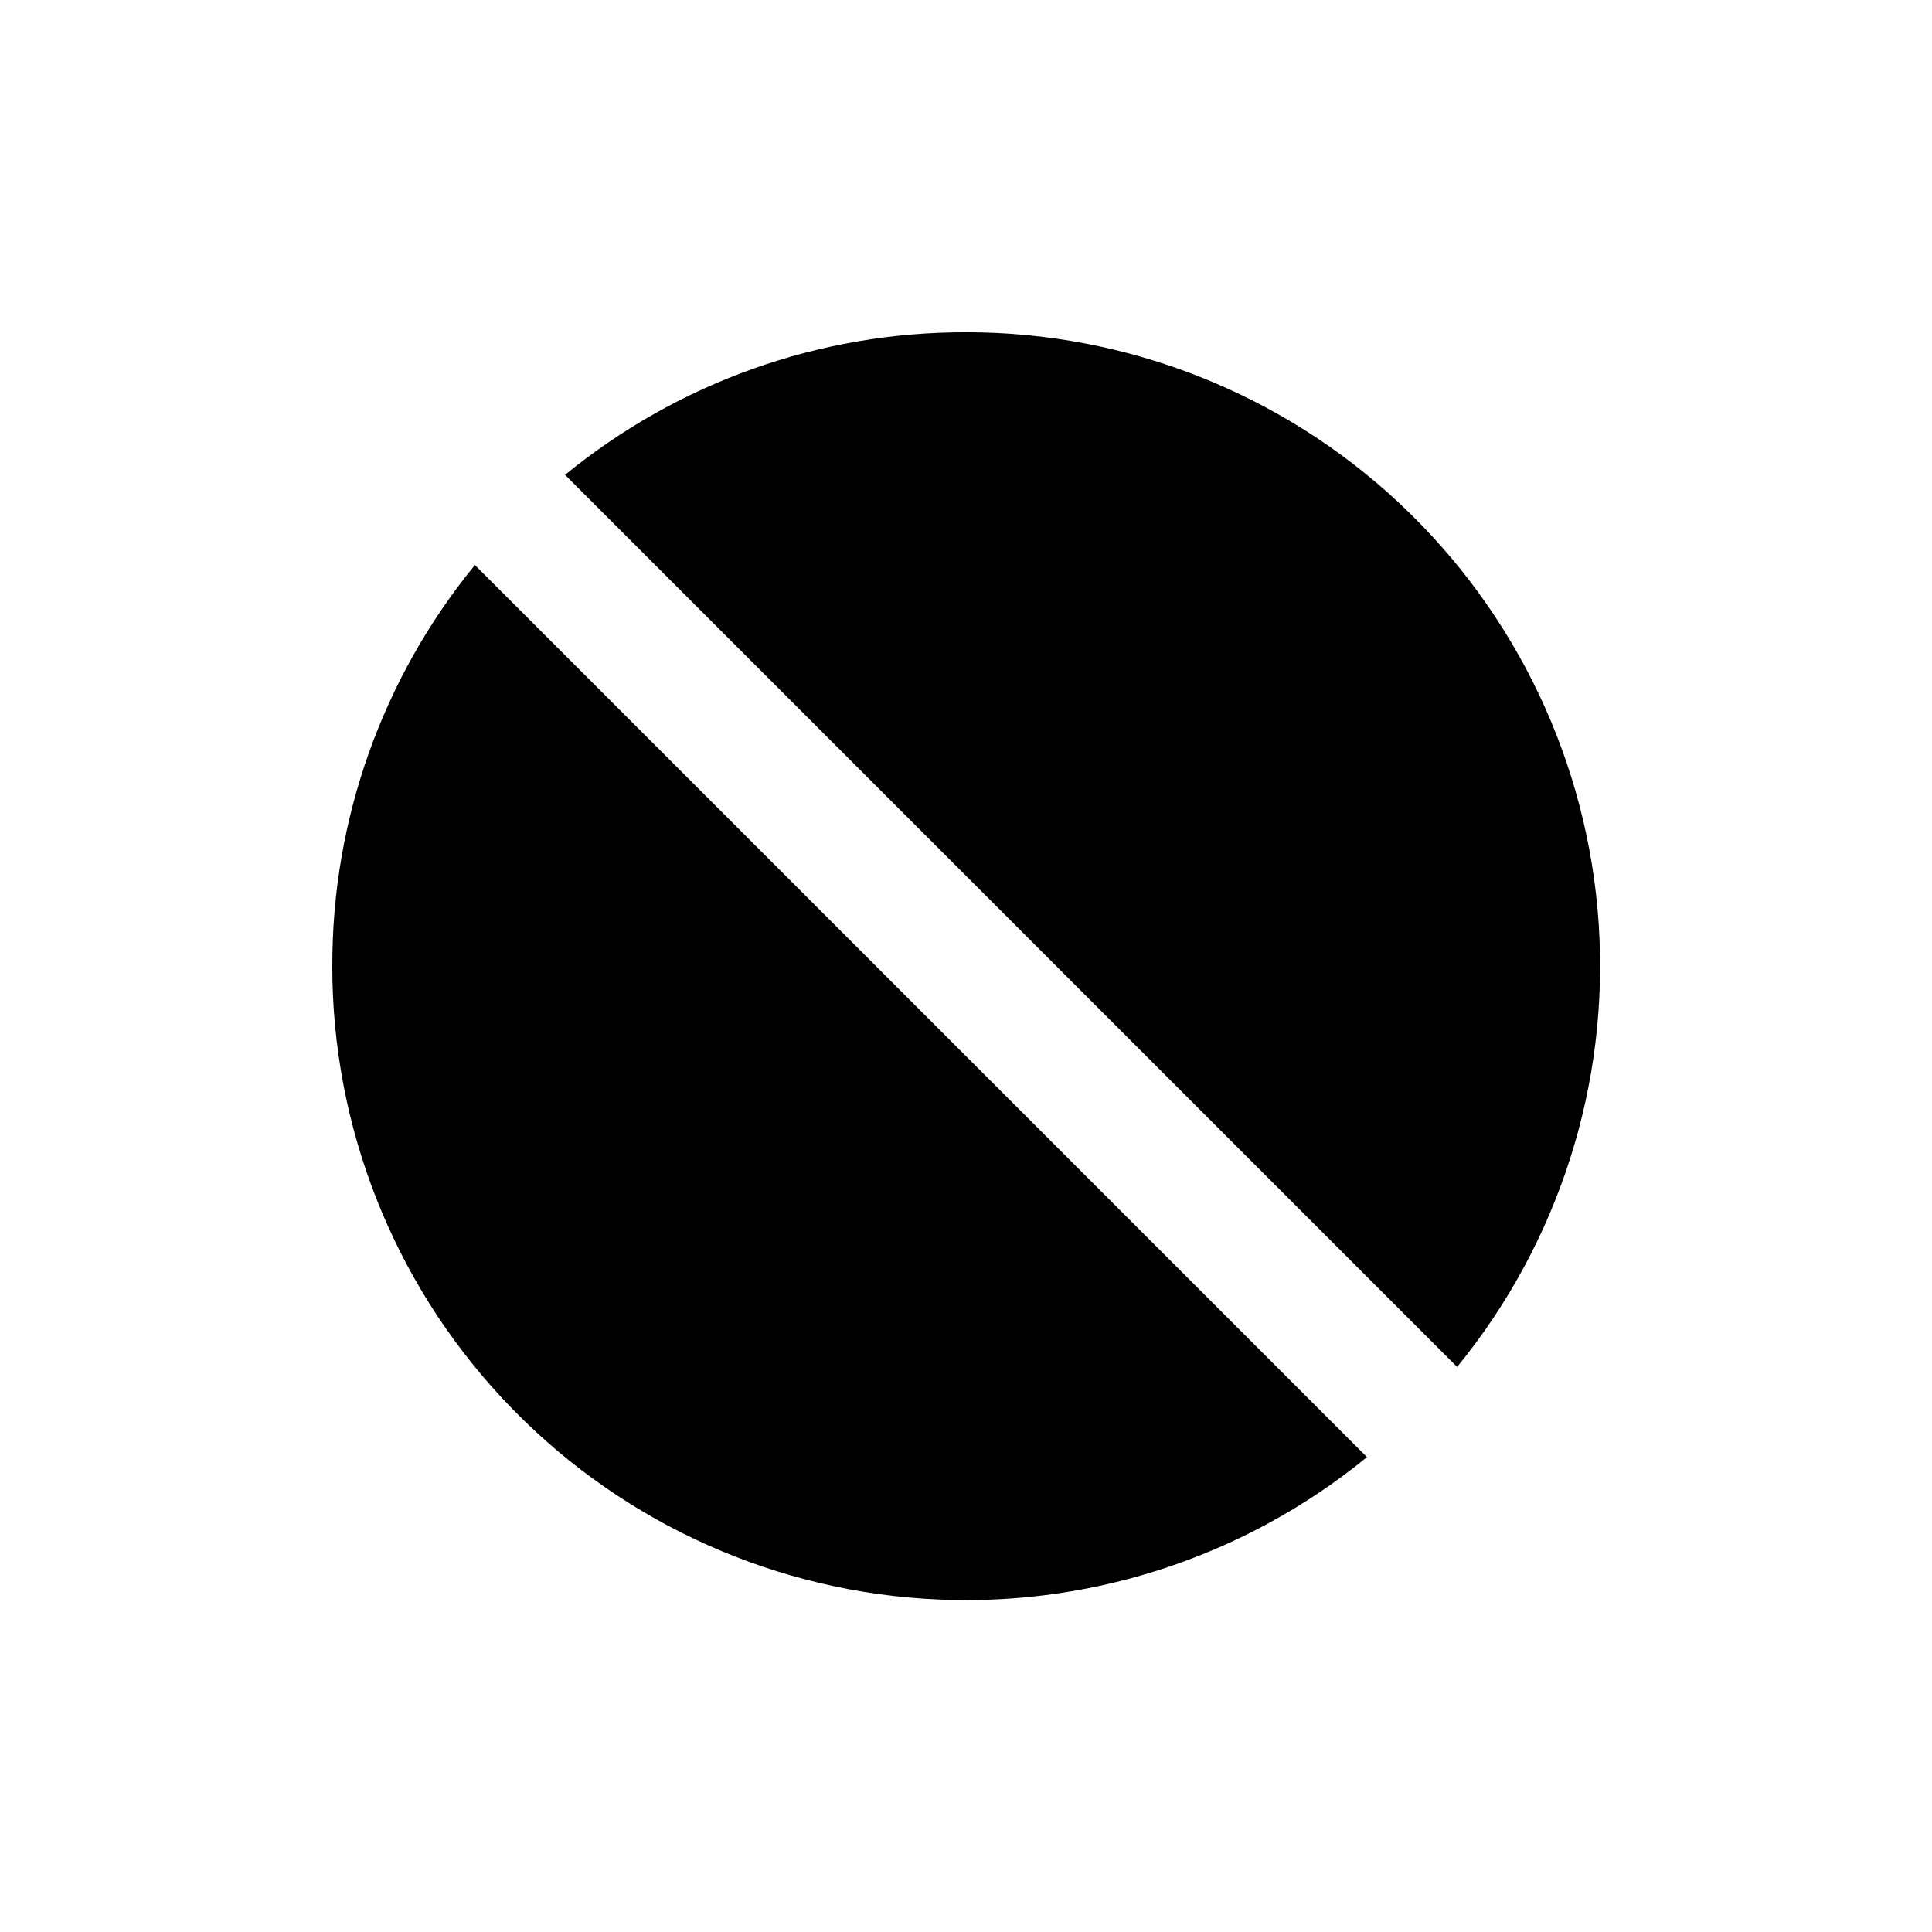
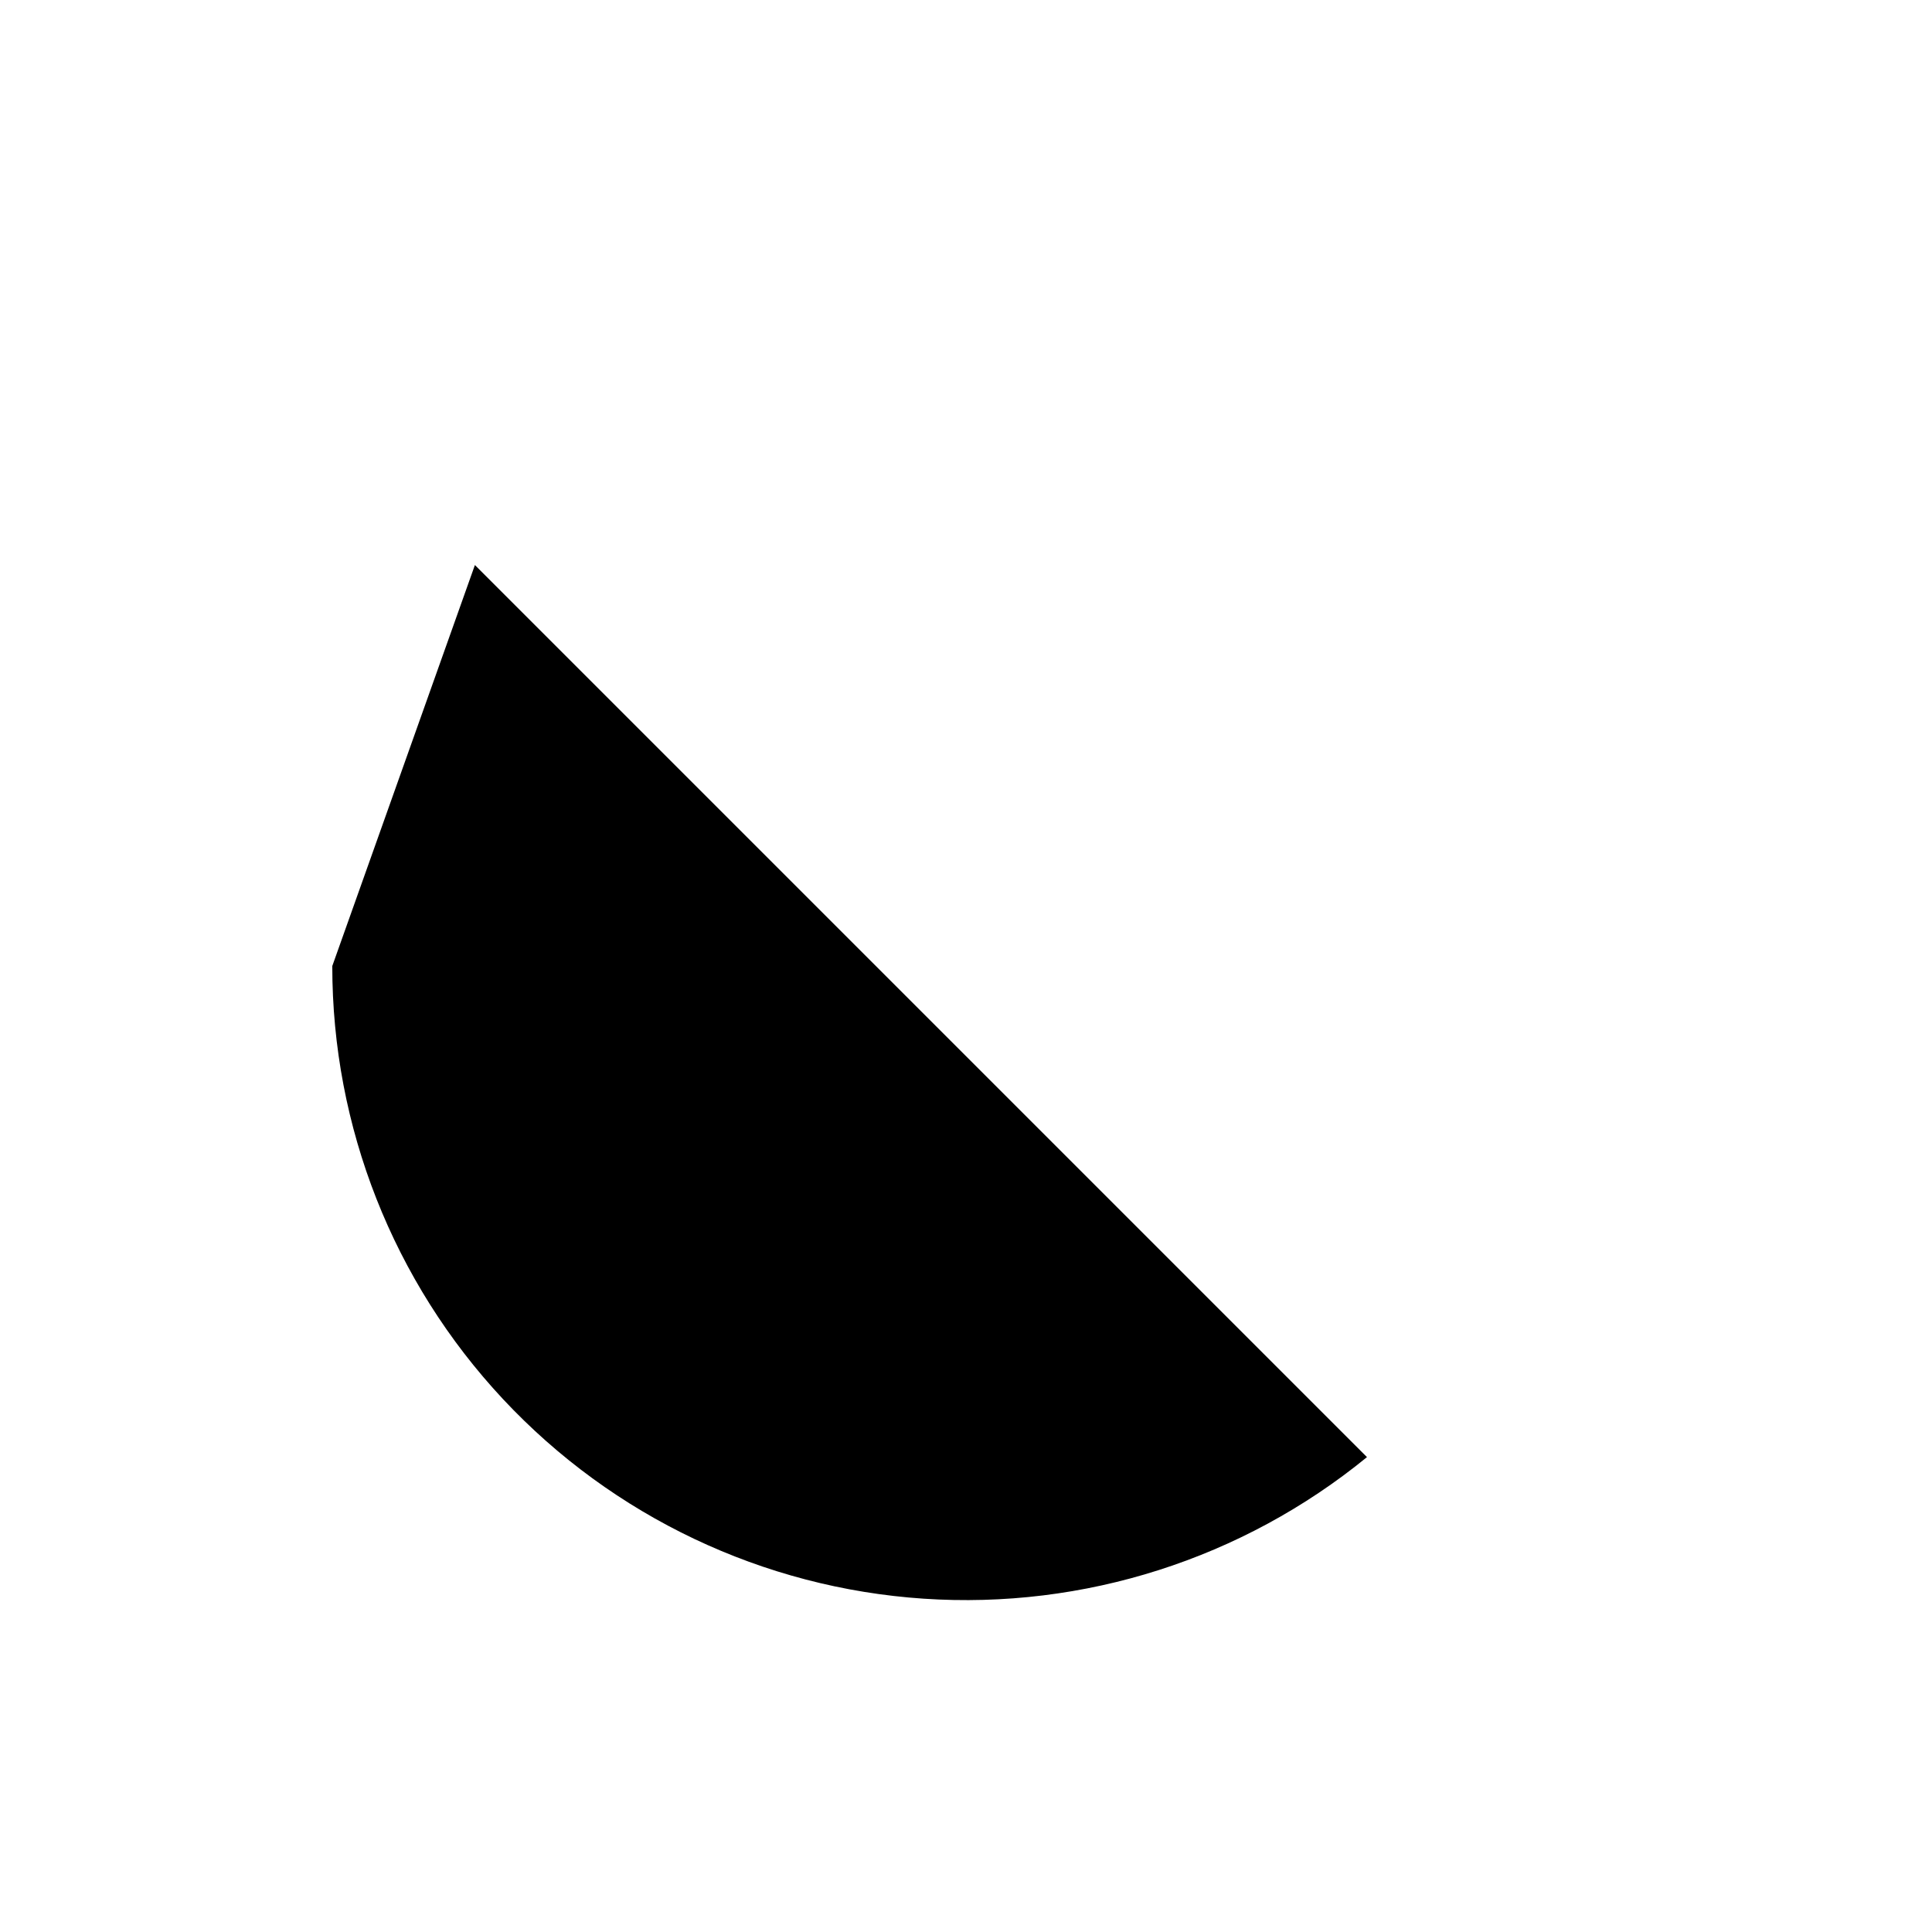
<svg xmlns="http://www.w3.org/2000/svg" fill="#000000" width="800px" height="800px" version="1.1" viewBox="144 144 512 512">
  <g>
-     <path d="m400 232.06c-38.73-0.09-76.285 13.266-106.26 37.785l236.41 236.41c26.961-32.996 40.375-75.008 37.516-117.52-2.856-42.516-21.766-82.352-52.898-111.45-31.129-29.094-72.156-45.262-114.77-45.234z" />
-     <path d="m232.06 400c-0.027 42.609 16.141 83.637 45.234 114.77 29.094 31.133 68.93 50.043 111.45 52.898 42.512 2.859 84.523-10.555 117.52-37.516l-236.41-236.41c-24.52 29.977-37.875 67.531-37.785 106.26z" />
+     <path d="m232.06 400c-0.027 42.609 16.141 83.637 45.234 114.77 29.094 31.133 68.93 50.043 111.45 52.898 42.512 2.859 84.523-10.555 117.52-37.516l-236.41-236.41z" />
  </g>
</svg>